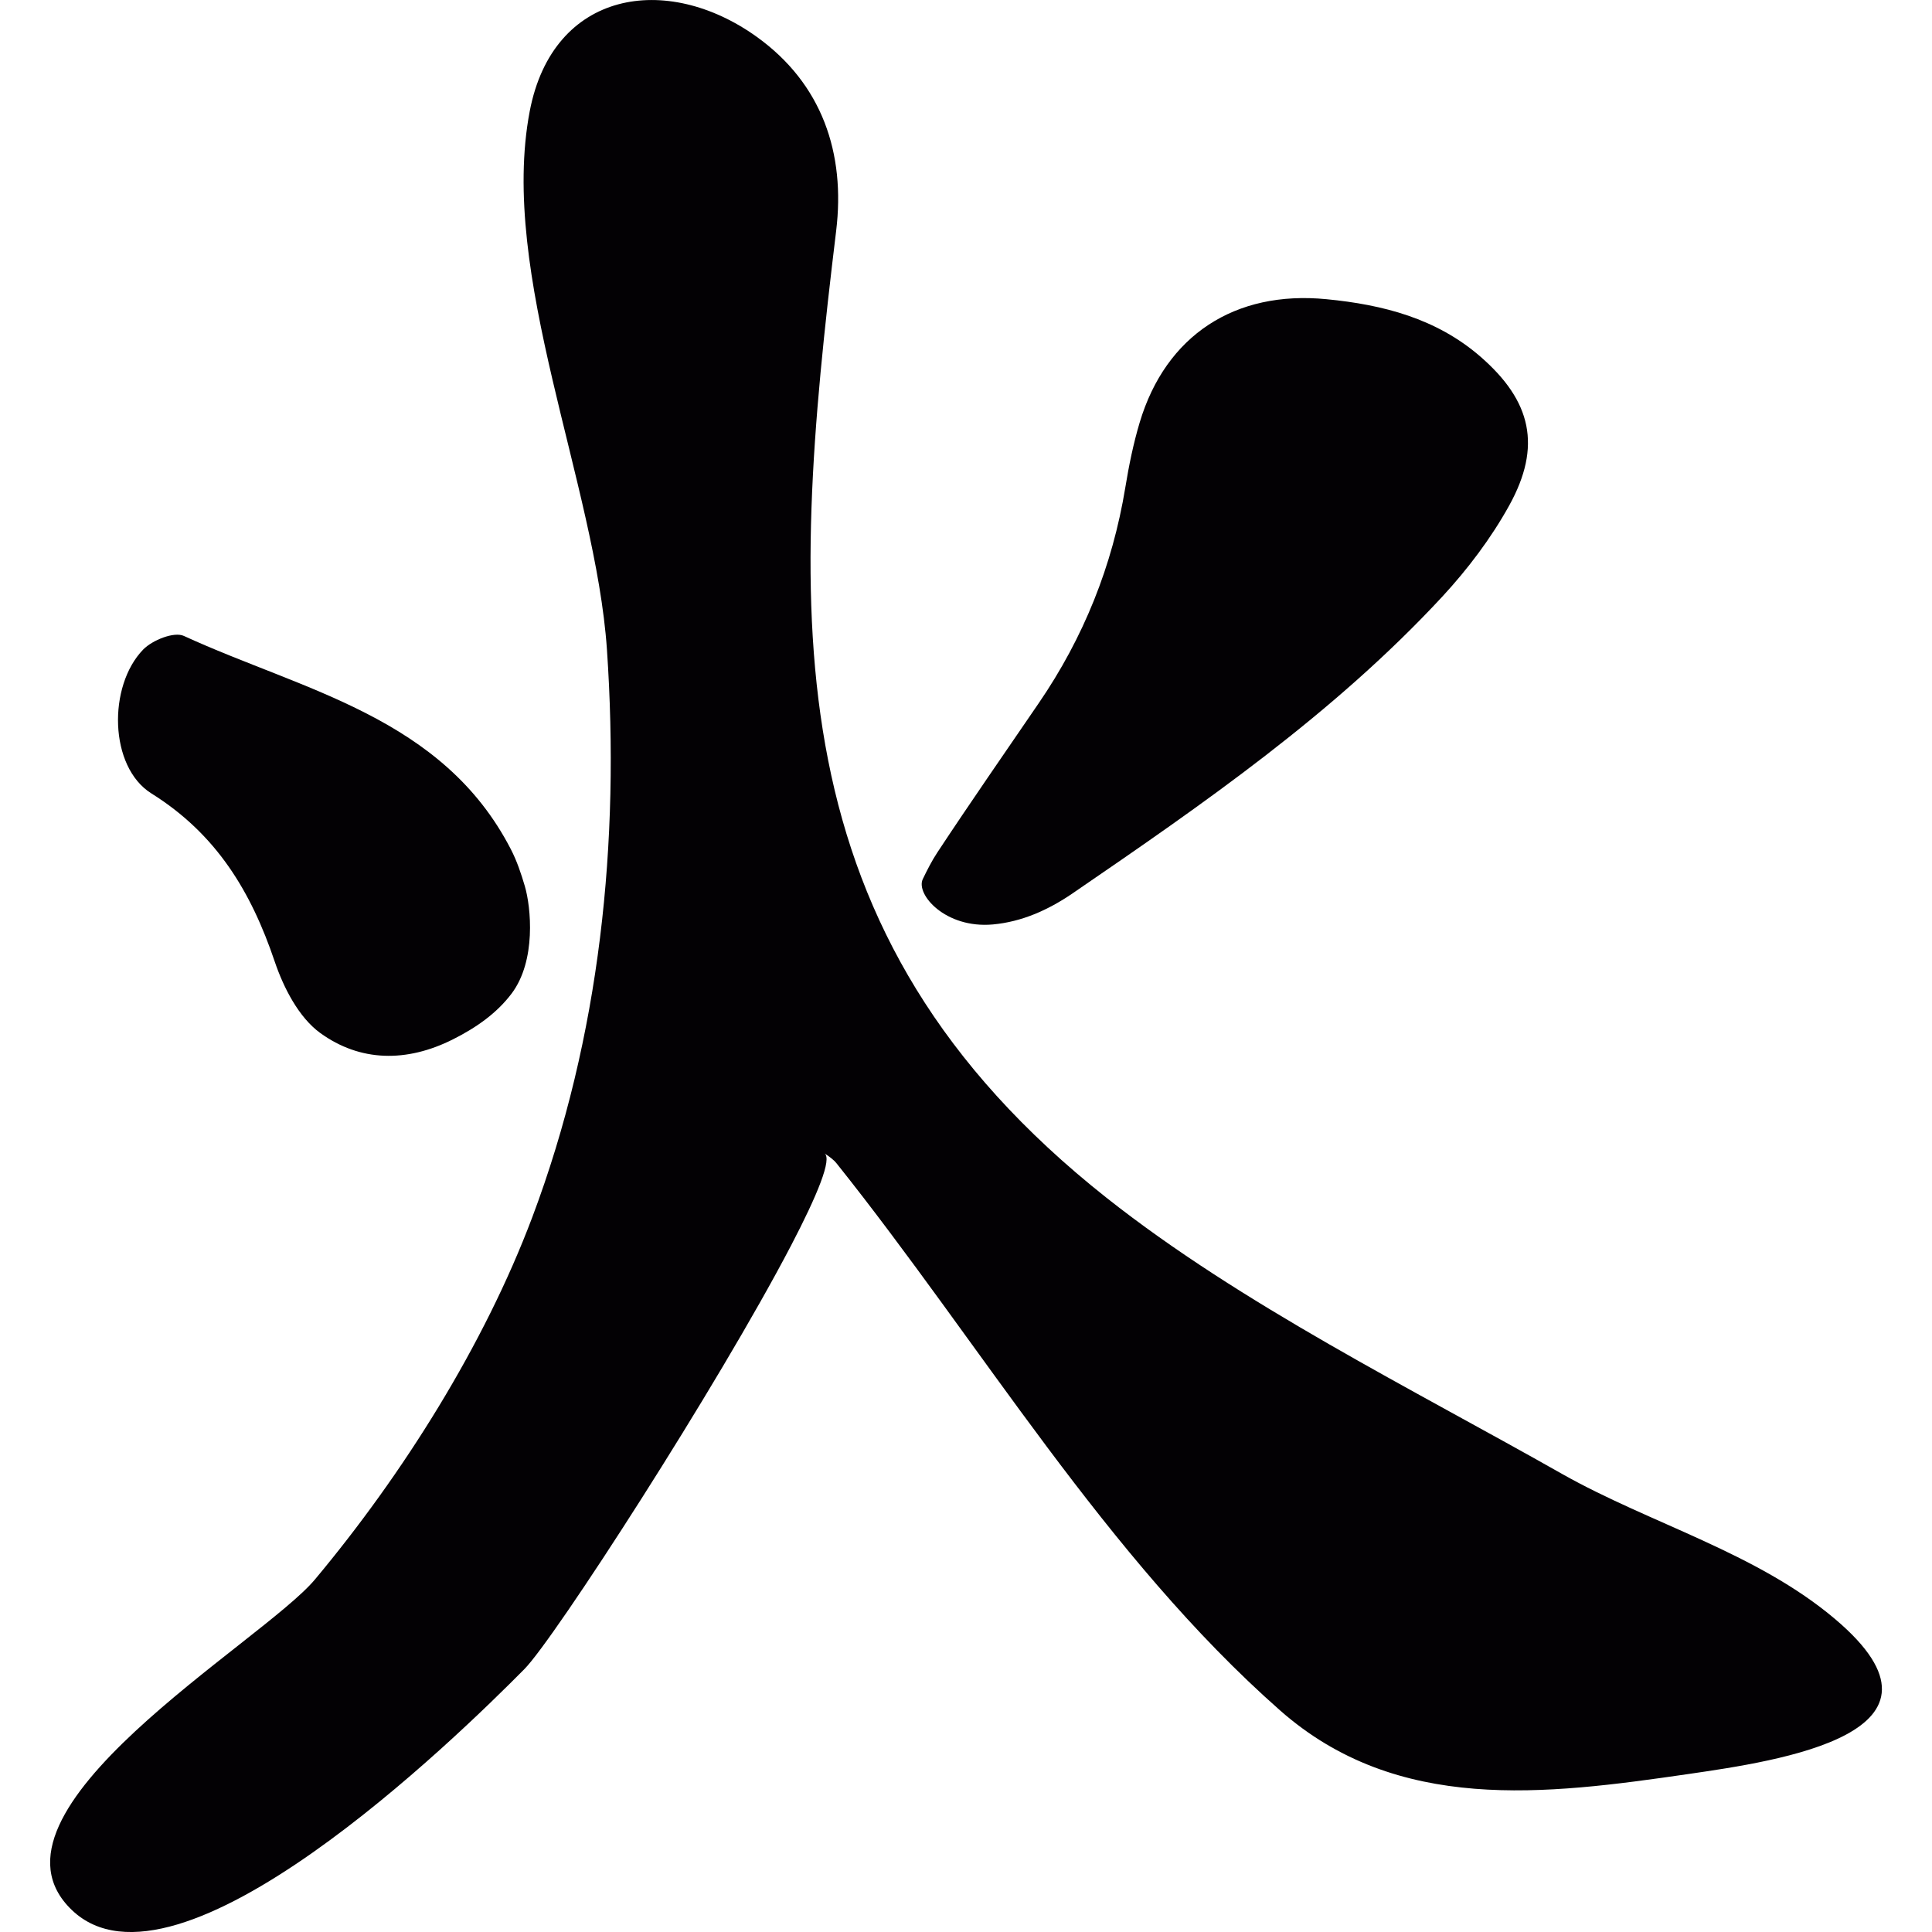
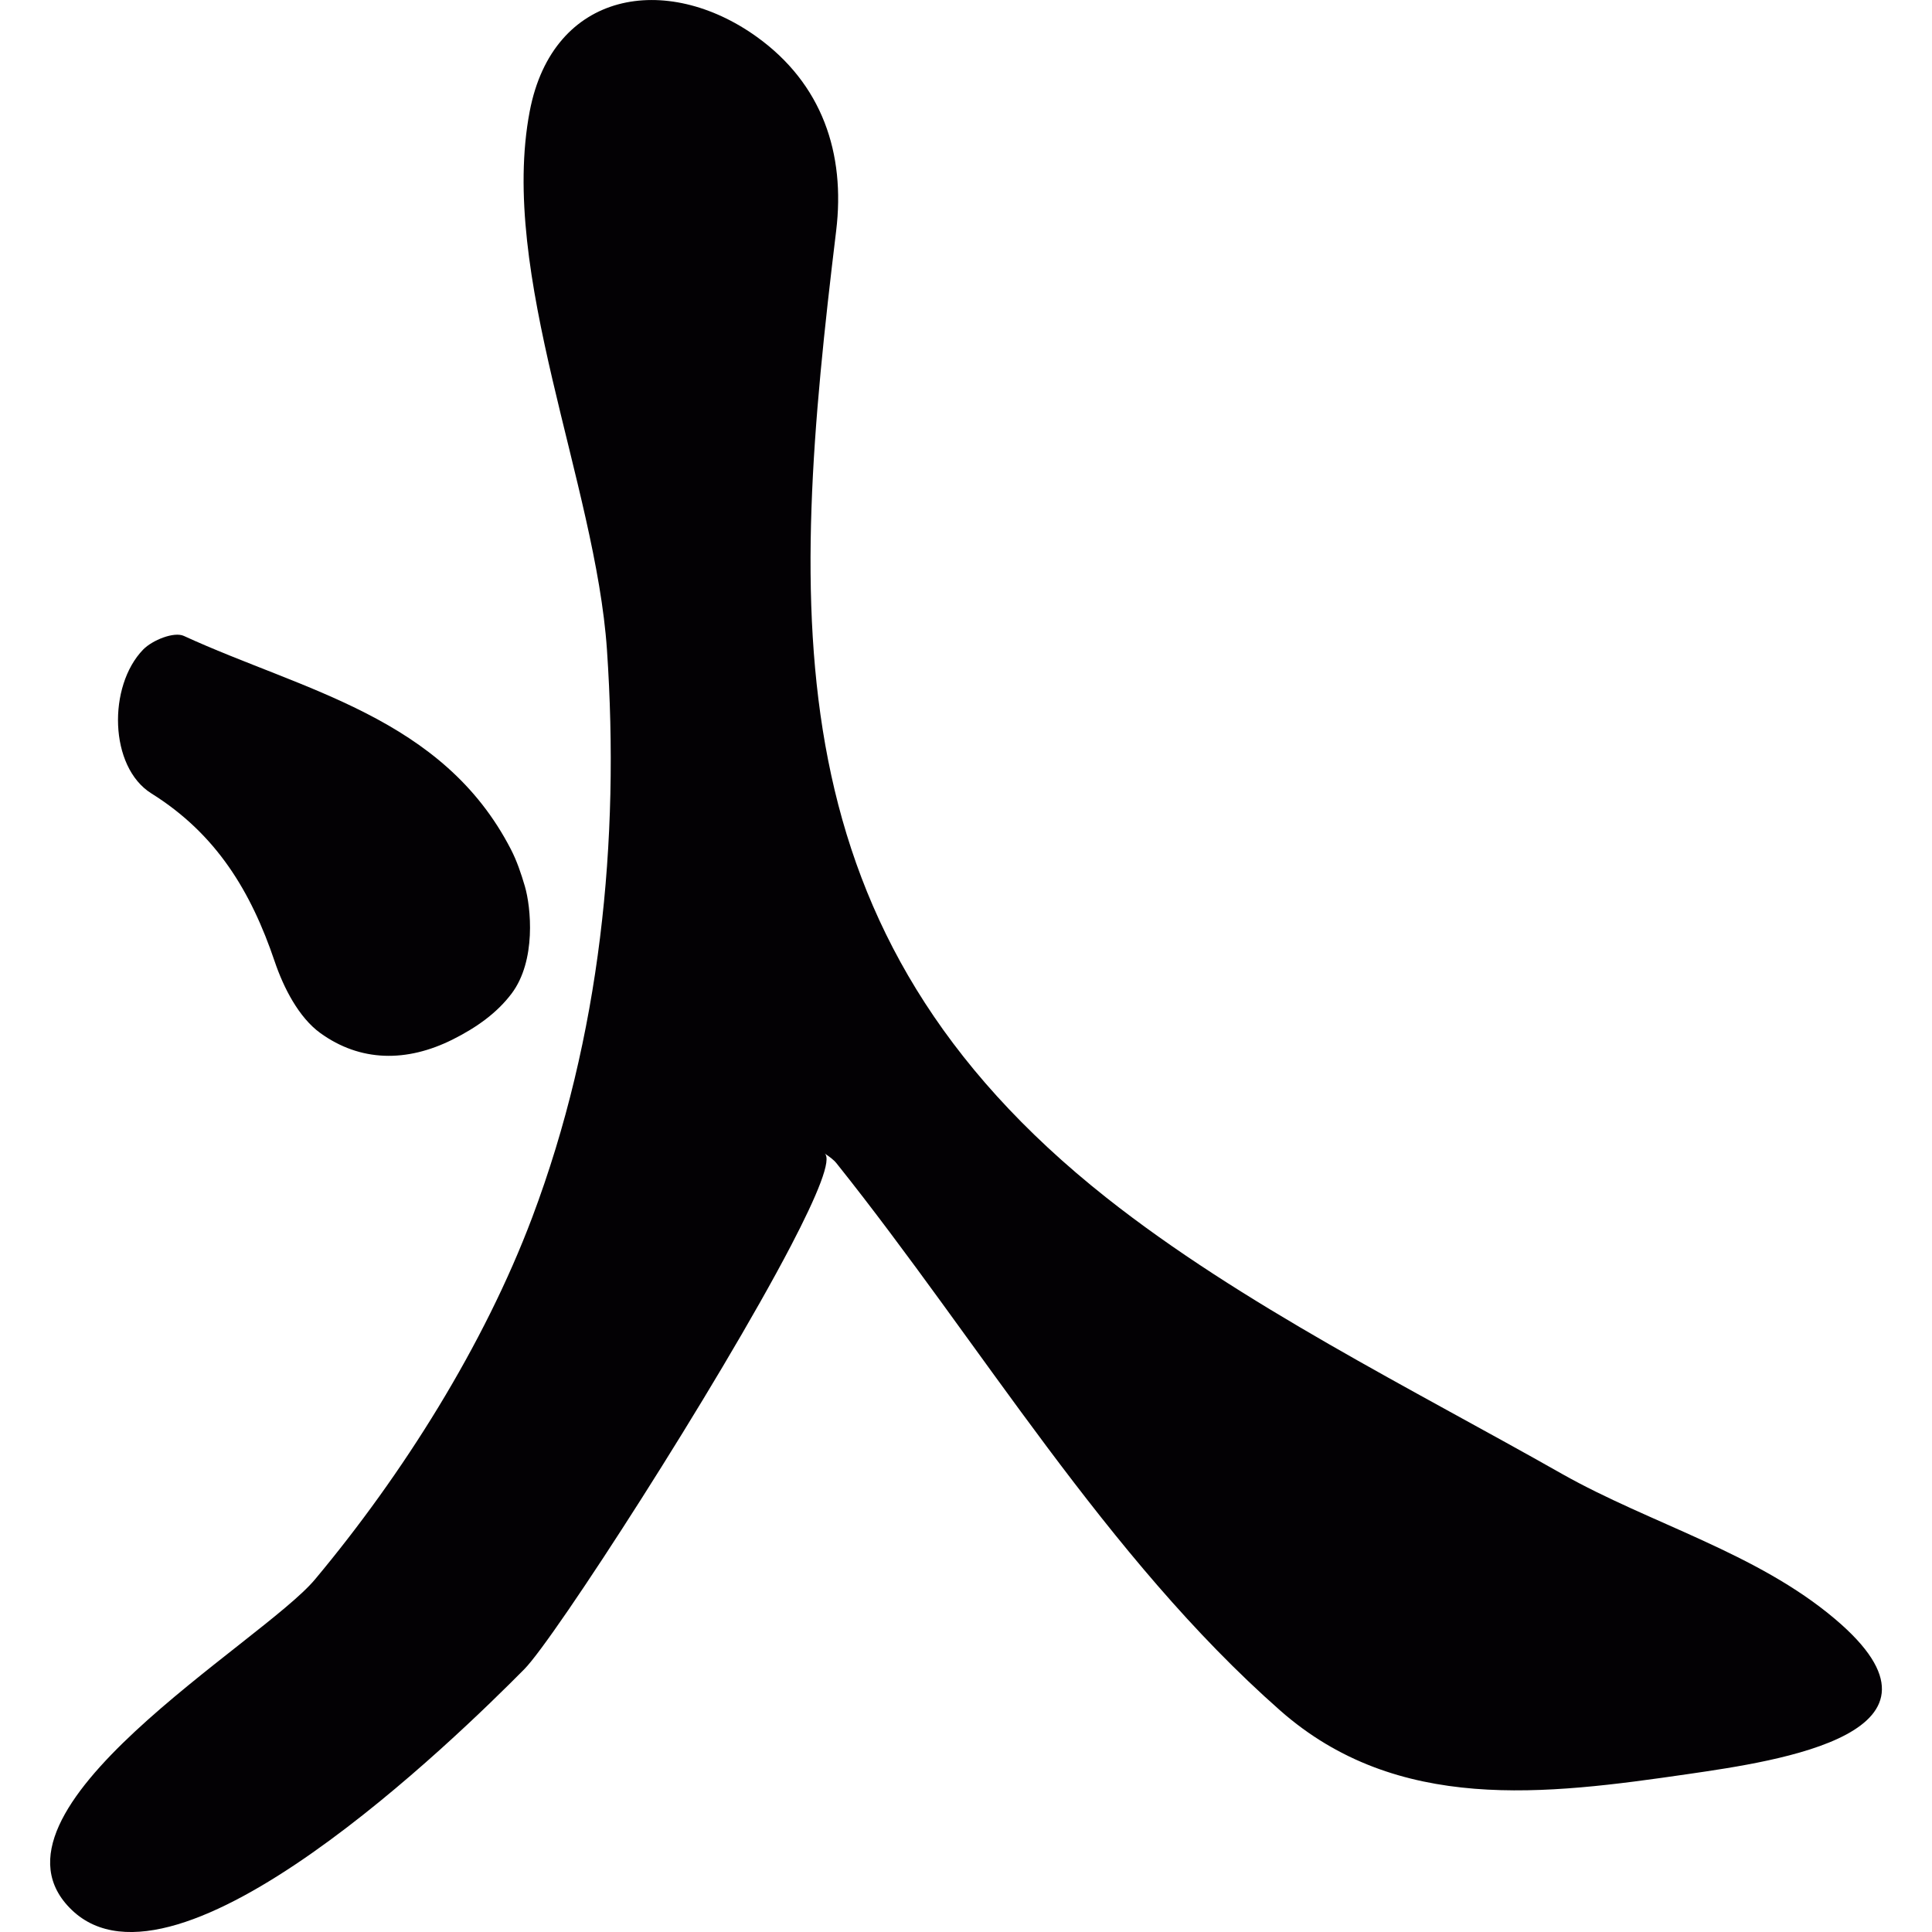
<svg xmlns="http://www.w3.org/2000/svg" height="800px" width="800px" version="1.1" id="Capa_1" viewBox="0 0 38.427 38.427" xml:space="preserve">
  <g>
    <g>
      <path style="fill:#030104;" d="M36.501,32.204c-1.564-1.324-3.673-1.896-5.43-2.887c-2.982-1.691-6.375-3.368-9.061-5.492    c-6.664-5.27-6.313-11.534-5.379-19.234c0.187-1.542-0.278-2.926-1.583-3.861c-1.786-1.28-4.05-0.93-4.512,1.483    c-0.619,3.24,1.31,7.409,1.536,10.708c0.261,3.819-0.133,7.697-1.485,11.289c-0.959,2.547-2.575,5.114-4.321,7.203    c-1.05,1.258-6.88,4.613-4.839,6.575c2.09,2.009,7.67-3.442,9.003-4.79c0.599-0.605,3.845-5.631,5.302-8.421    c0.529-1.014,0.823-1.733,0.666-1.837c0.103,0.068,0.183,0.126,0.242,0.2c2.873,3.598,5.354,7.825,8.822,10.881    c2.332,2.054,5.276,1.676,8.112,1.265C35.38,35.023,39.187,34.477,36.501,32.204z" />
-       <path style="fill:#030104;" d="M19.749,18.387c0.57-0.052,1.096-0.284,1.584-0.618c2.598-1.779,5.195-3.573,7.354-5.902    c0.506-0.548,0.971-1.162,1.332-1.815c0.648-1.175,0.445-2.074-0.574-2.959c-0.875-0.759-1.937-1.033-3.062-1.142    c-1.818-0.178-3.195,0.716-3.715,2.452c-0.126,0.422-0.215,0.859-0.286,1.294c-0.256,1.559-0.83,2.986-1.722,4.289    c-0.675,0.988-1.358,1.971-2.017,2.97c-0.108,0.164-0.198,0.341-0.289,0.529C18.209,17.786,18.803,18.473,19.749,18.387z" />
      <path style="fill:#030104;" d="M3.011,15.781c1.296,0.81,1.983,1.954,2.452,3.341c0.177,0.524,0.479,1.113,0.905,1.423    c0.795,0.576,1.719,0.591,2.642,0.127c0.482-0.242,0.879-0.531,1.164-0.908c0.496-0.656,0.387-1.723,0.265-2.138    c-0.075-0.253-0.158-0.502-0.277-0.732c-1.358-2.636-4.129-3.154-6.506-4.246c-0.194-0.089-0.625,0.084-0.807,0.27    C2.143,13.643,2.168,15.254,3.011,15.781z" />
    </g>
  </g>
</svg>